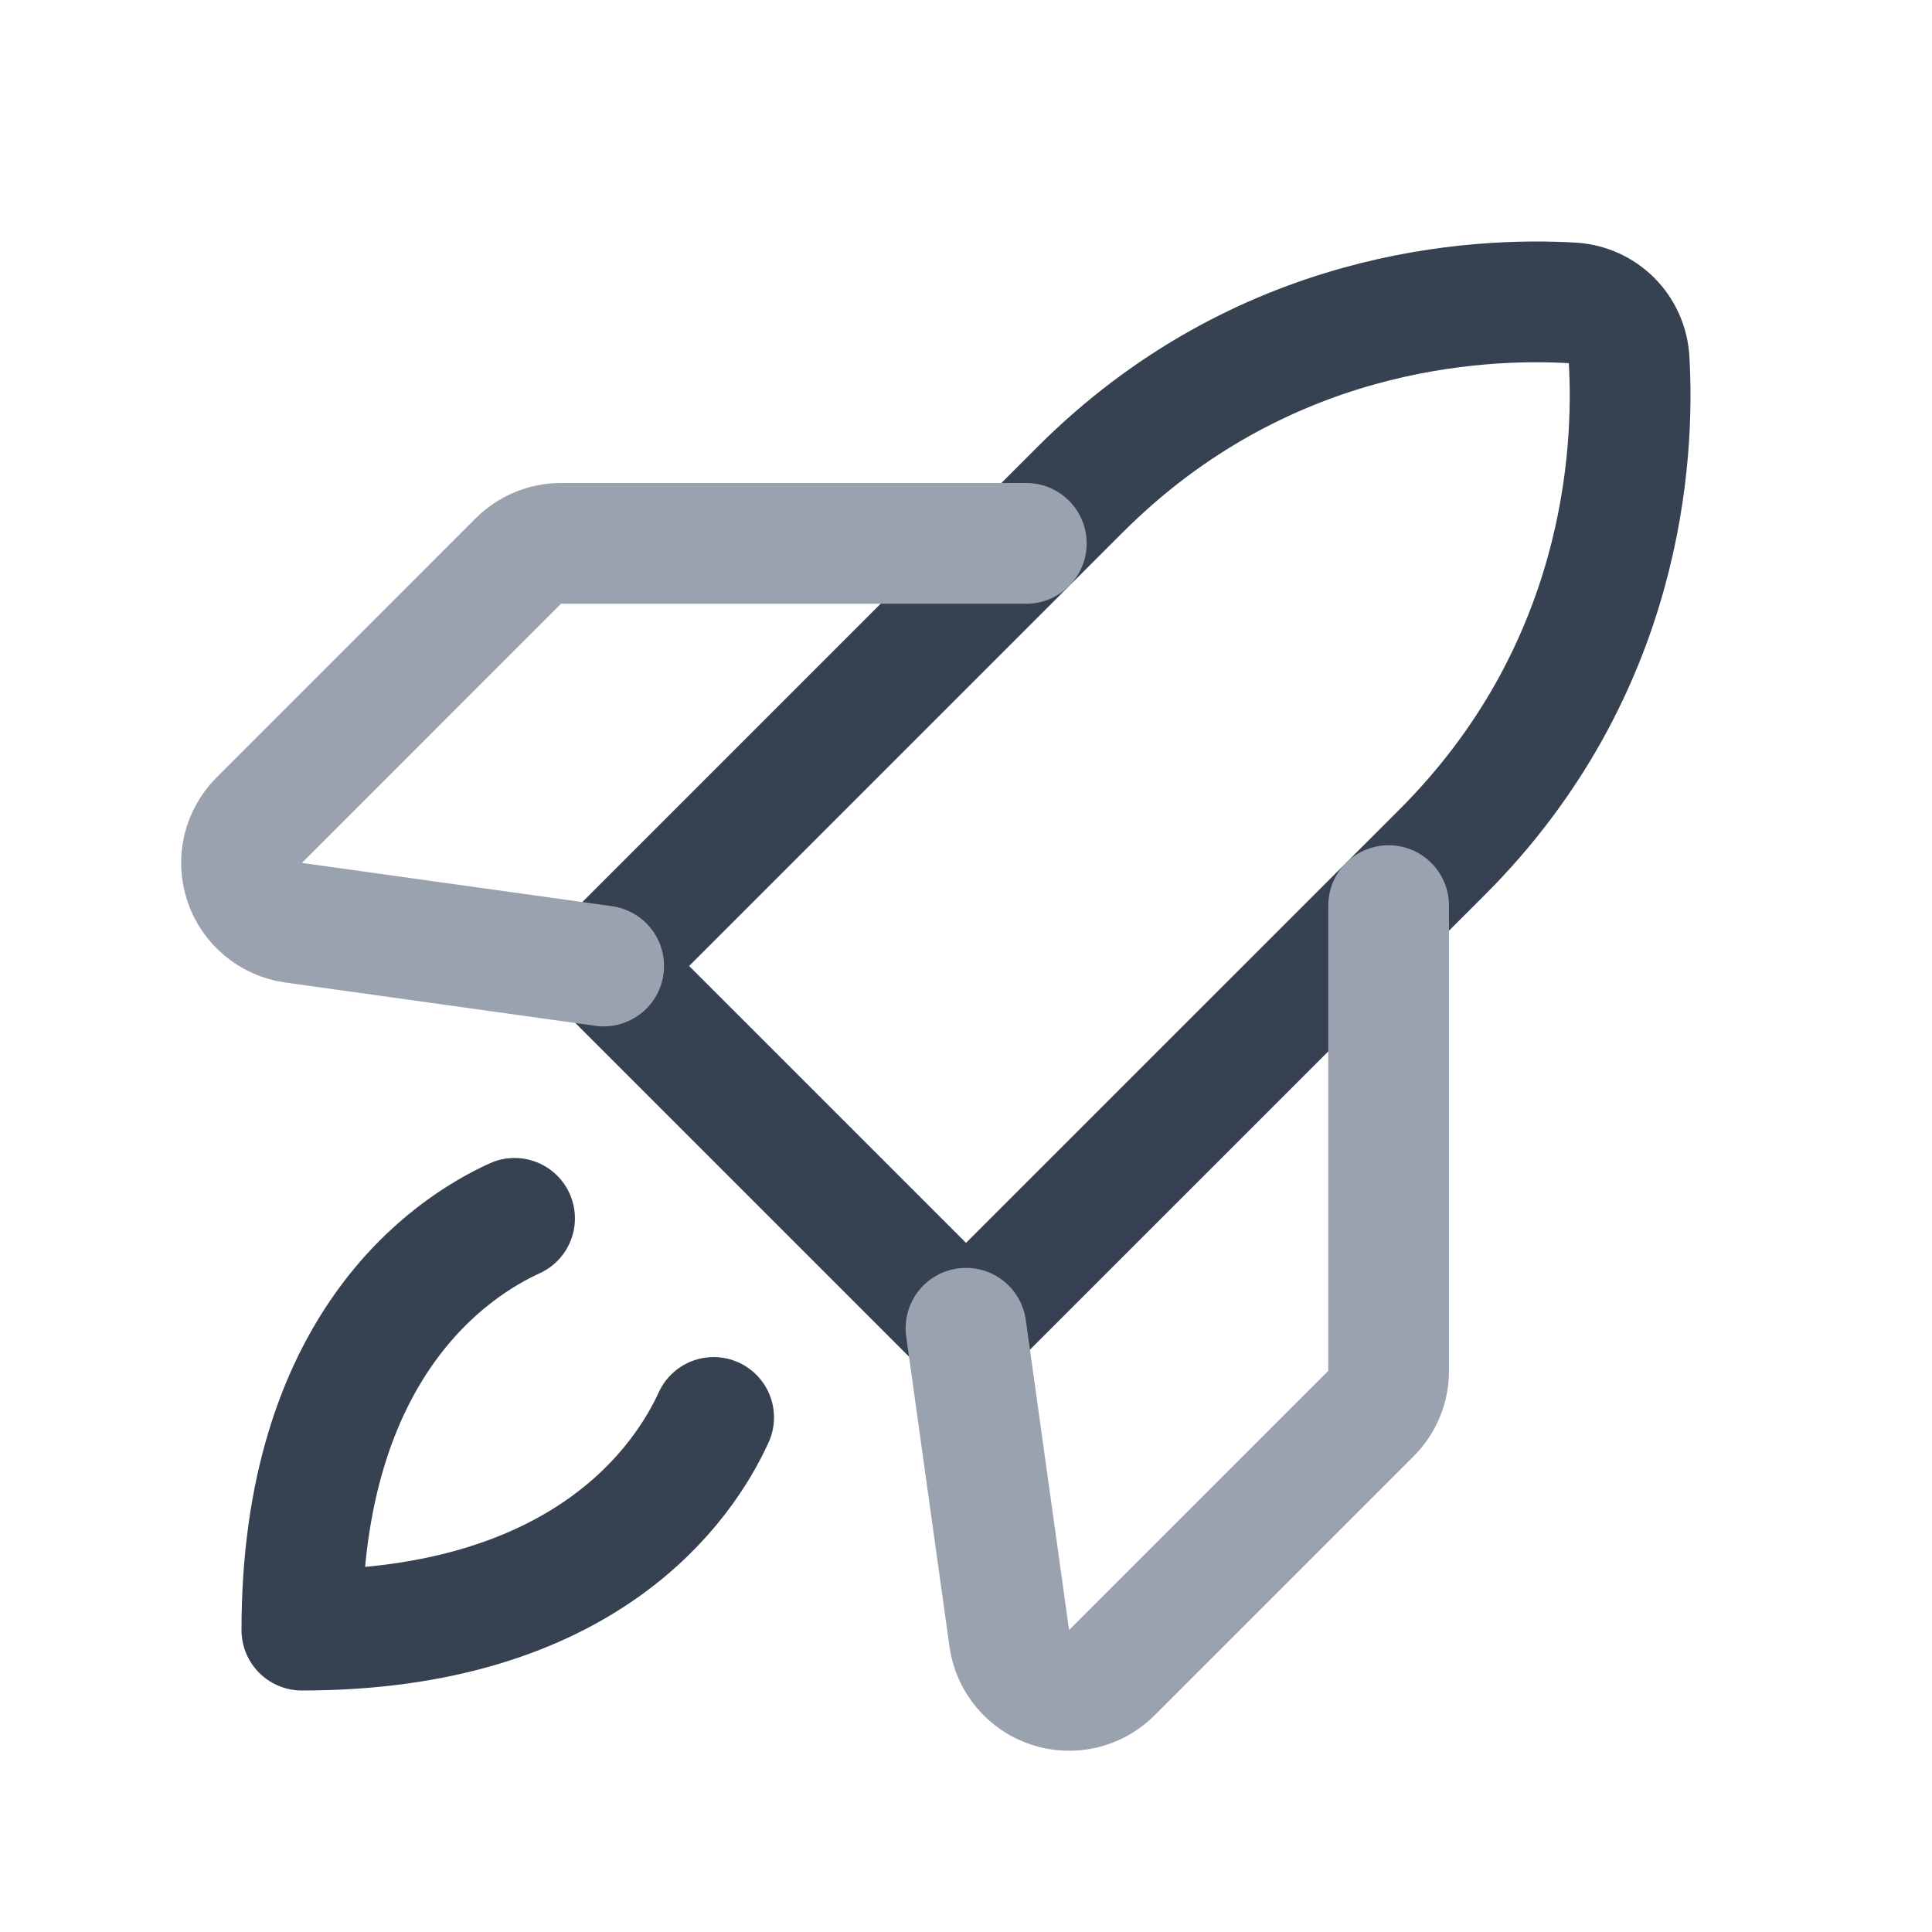
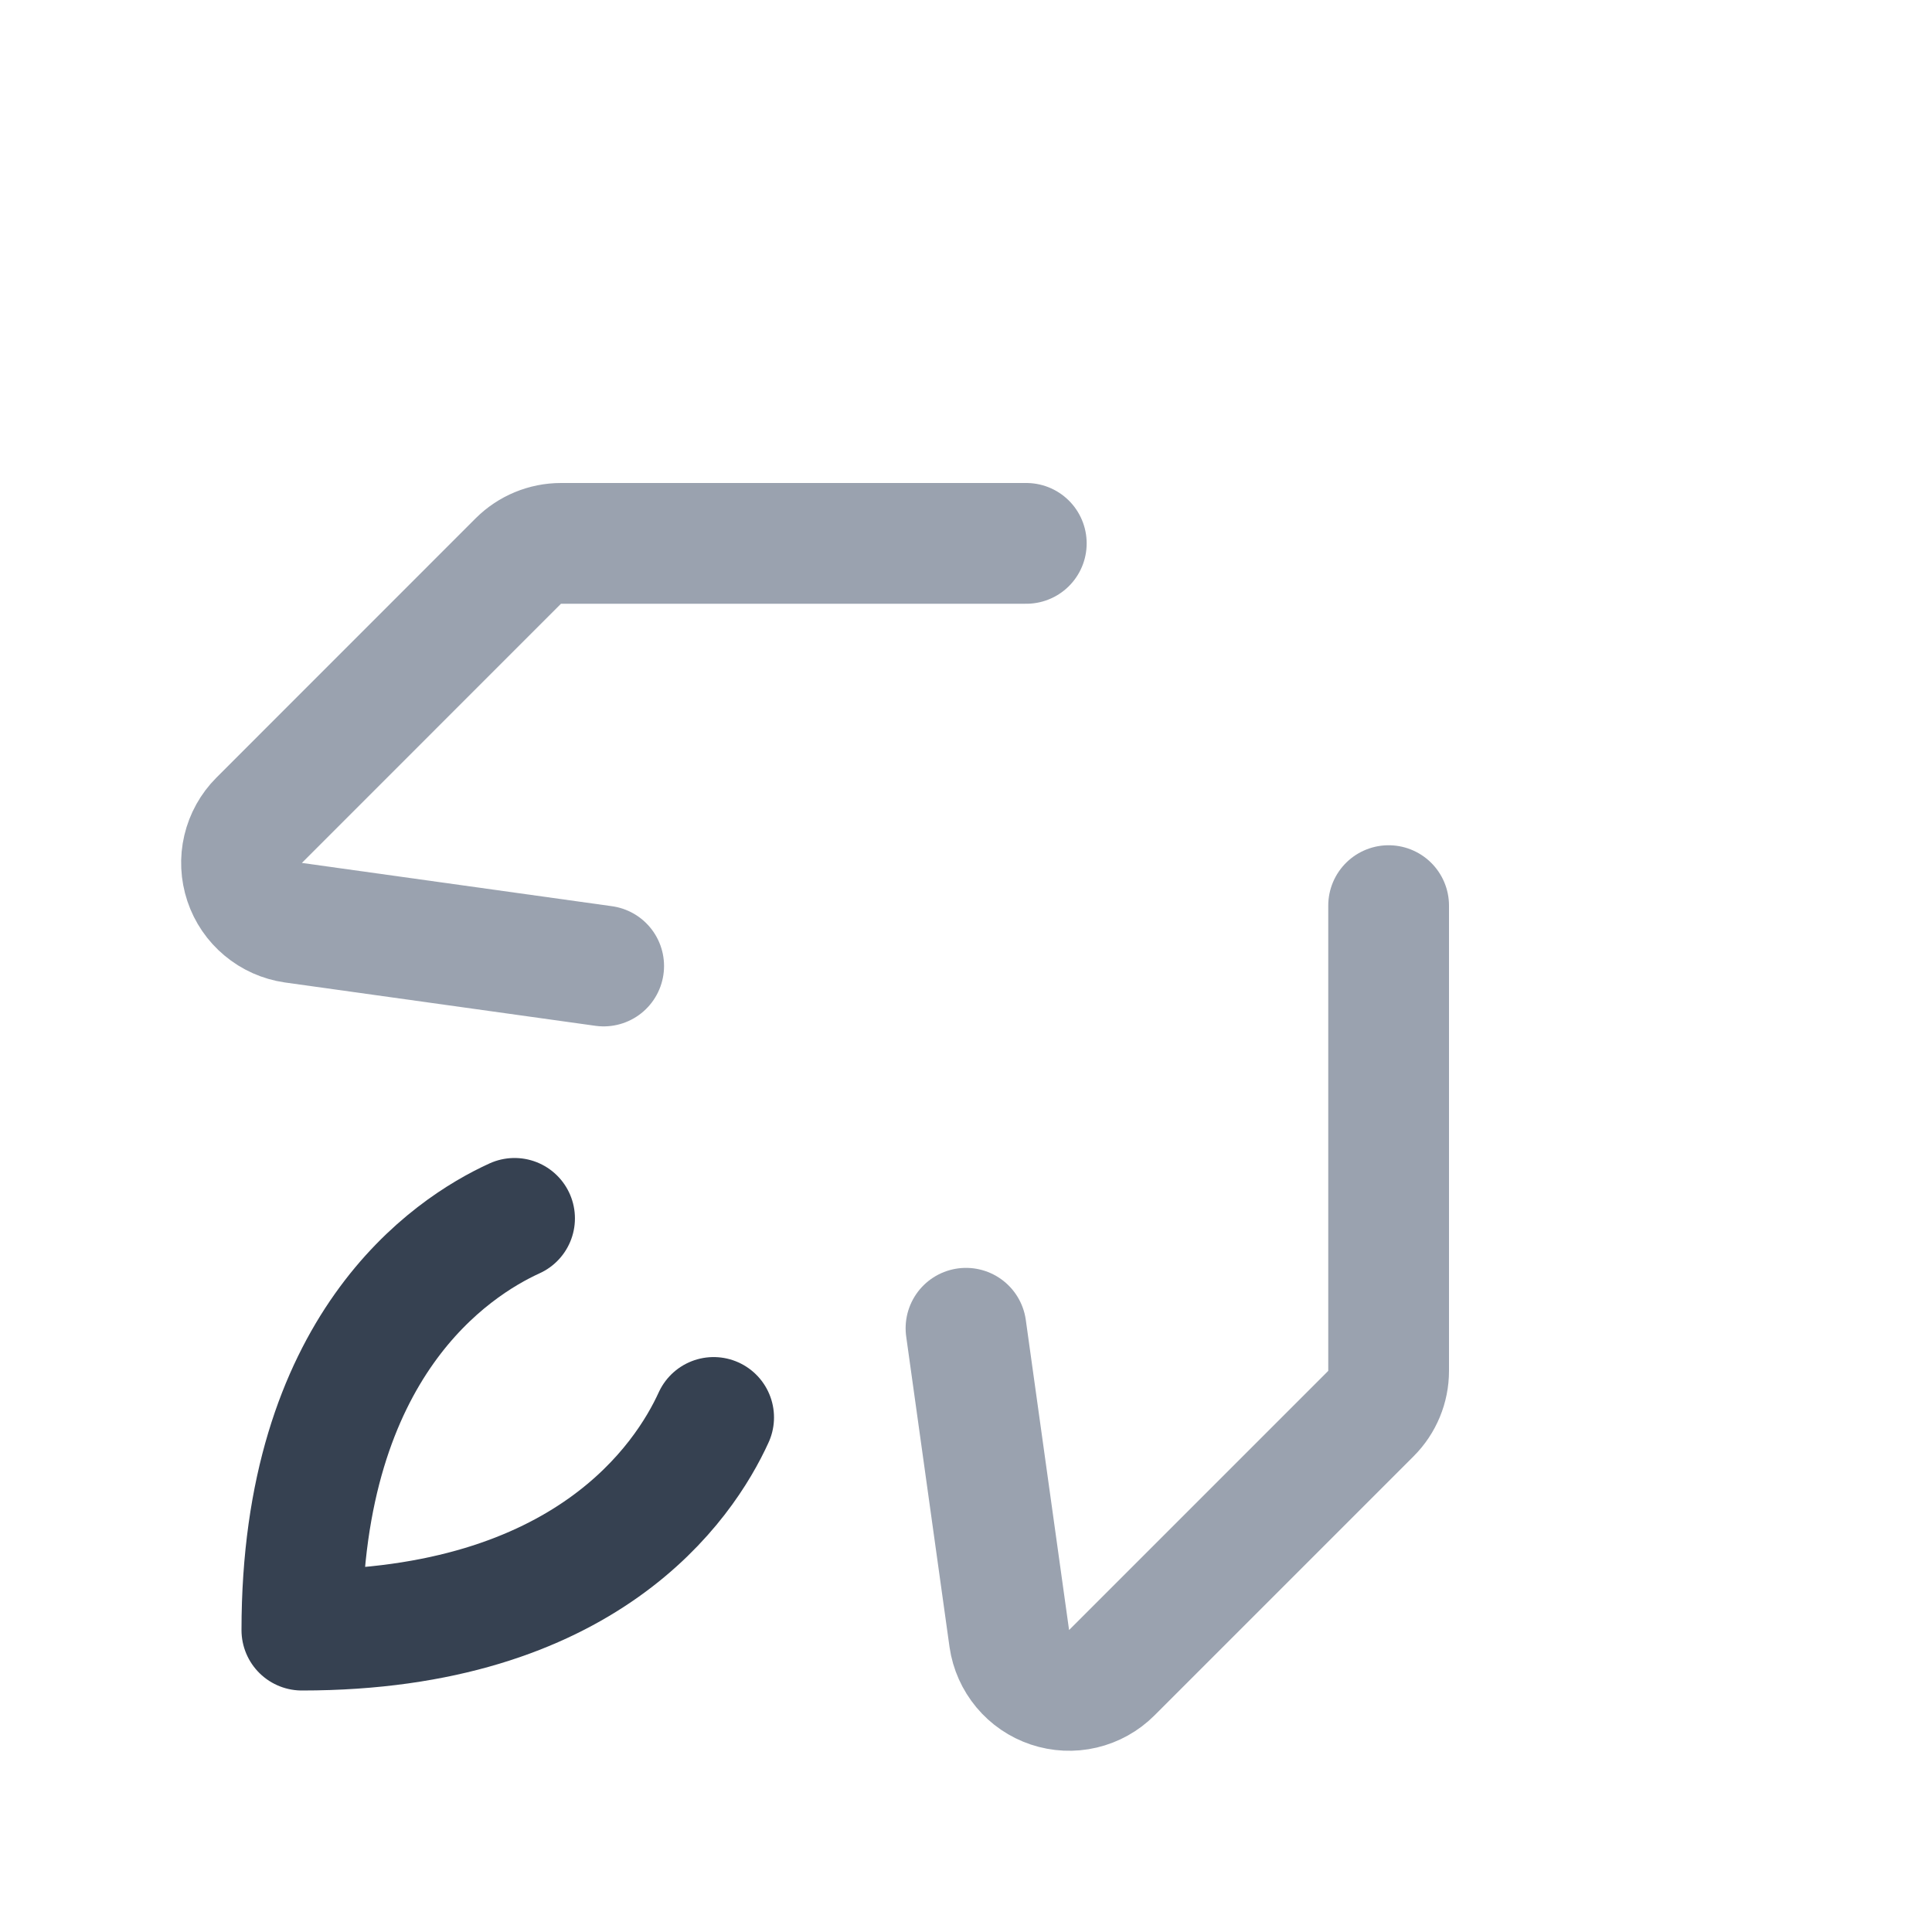
<svg xmlns="http://www.w3.org/2000/svg" width="24" height="24" viewBox="0 0 24 24" fill="none">
-   <path d="M17.917 10.584C20.167 8.333 20.307 5.657 20.237 4.463C20.225 4.282 20.148 4.11 20.019 3.981C19.89 3.852 19.718 3.775 19.537 3.763C18.343 3.693 15.668 3.832 13.417 6.083L7.5 12L12 16.5L17.917 10.584Z" stroke="#364151" stroke-width="1.5" stroke-linecap="round" stroke-linejoin="round" />
  <path d="M12.749 6.75H6.969C6.77 6.75 6.58 6.829 6.439 6.969L3.219 10.19C3.121 10.288 3.052 10.412 3.02 10.548C2.988 10.683 2.995 10.825 3.039 10.957C3.083 11.089 3.163 11.206 3.27 11.295C3.376 11.384 3.506 11.442 3.644 11.462L7.499 12" stroke="#9AA2AF" stroke-width="1.5" stroke-linecap="round" stroke-linejoin="round" />
  <path d="M17.25 11.25V17.03C17.25 17.228 17.171 17.419 17.031 17.559L13.81 20.78C13.712 20.878 13.588 20.947 13.452 20.979C13.317 21.011 13.175 21.004 13.043 20.96C12.911 20.916 12.794 20.836 12.705 20.729C12.616 20.622 12.558 20.493 12.538 20.355L12 16.5" stroke="#9AA2AF" stroke-width="1.5" stroke-linecap="round" stroke-linejoin="round" />
  <path d="M8.865 17.608C8.502 18.404 7.28 20.25 3.75 20.25C3.75 16.72 5.596 15.498 6.392 15.135" stroke="#364151" stroke-width="1.5" stroke-linecap="round" stroke-linejoin="round" />
</svg>